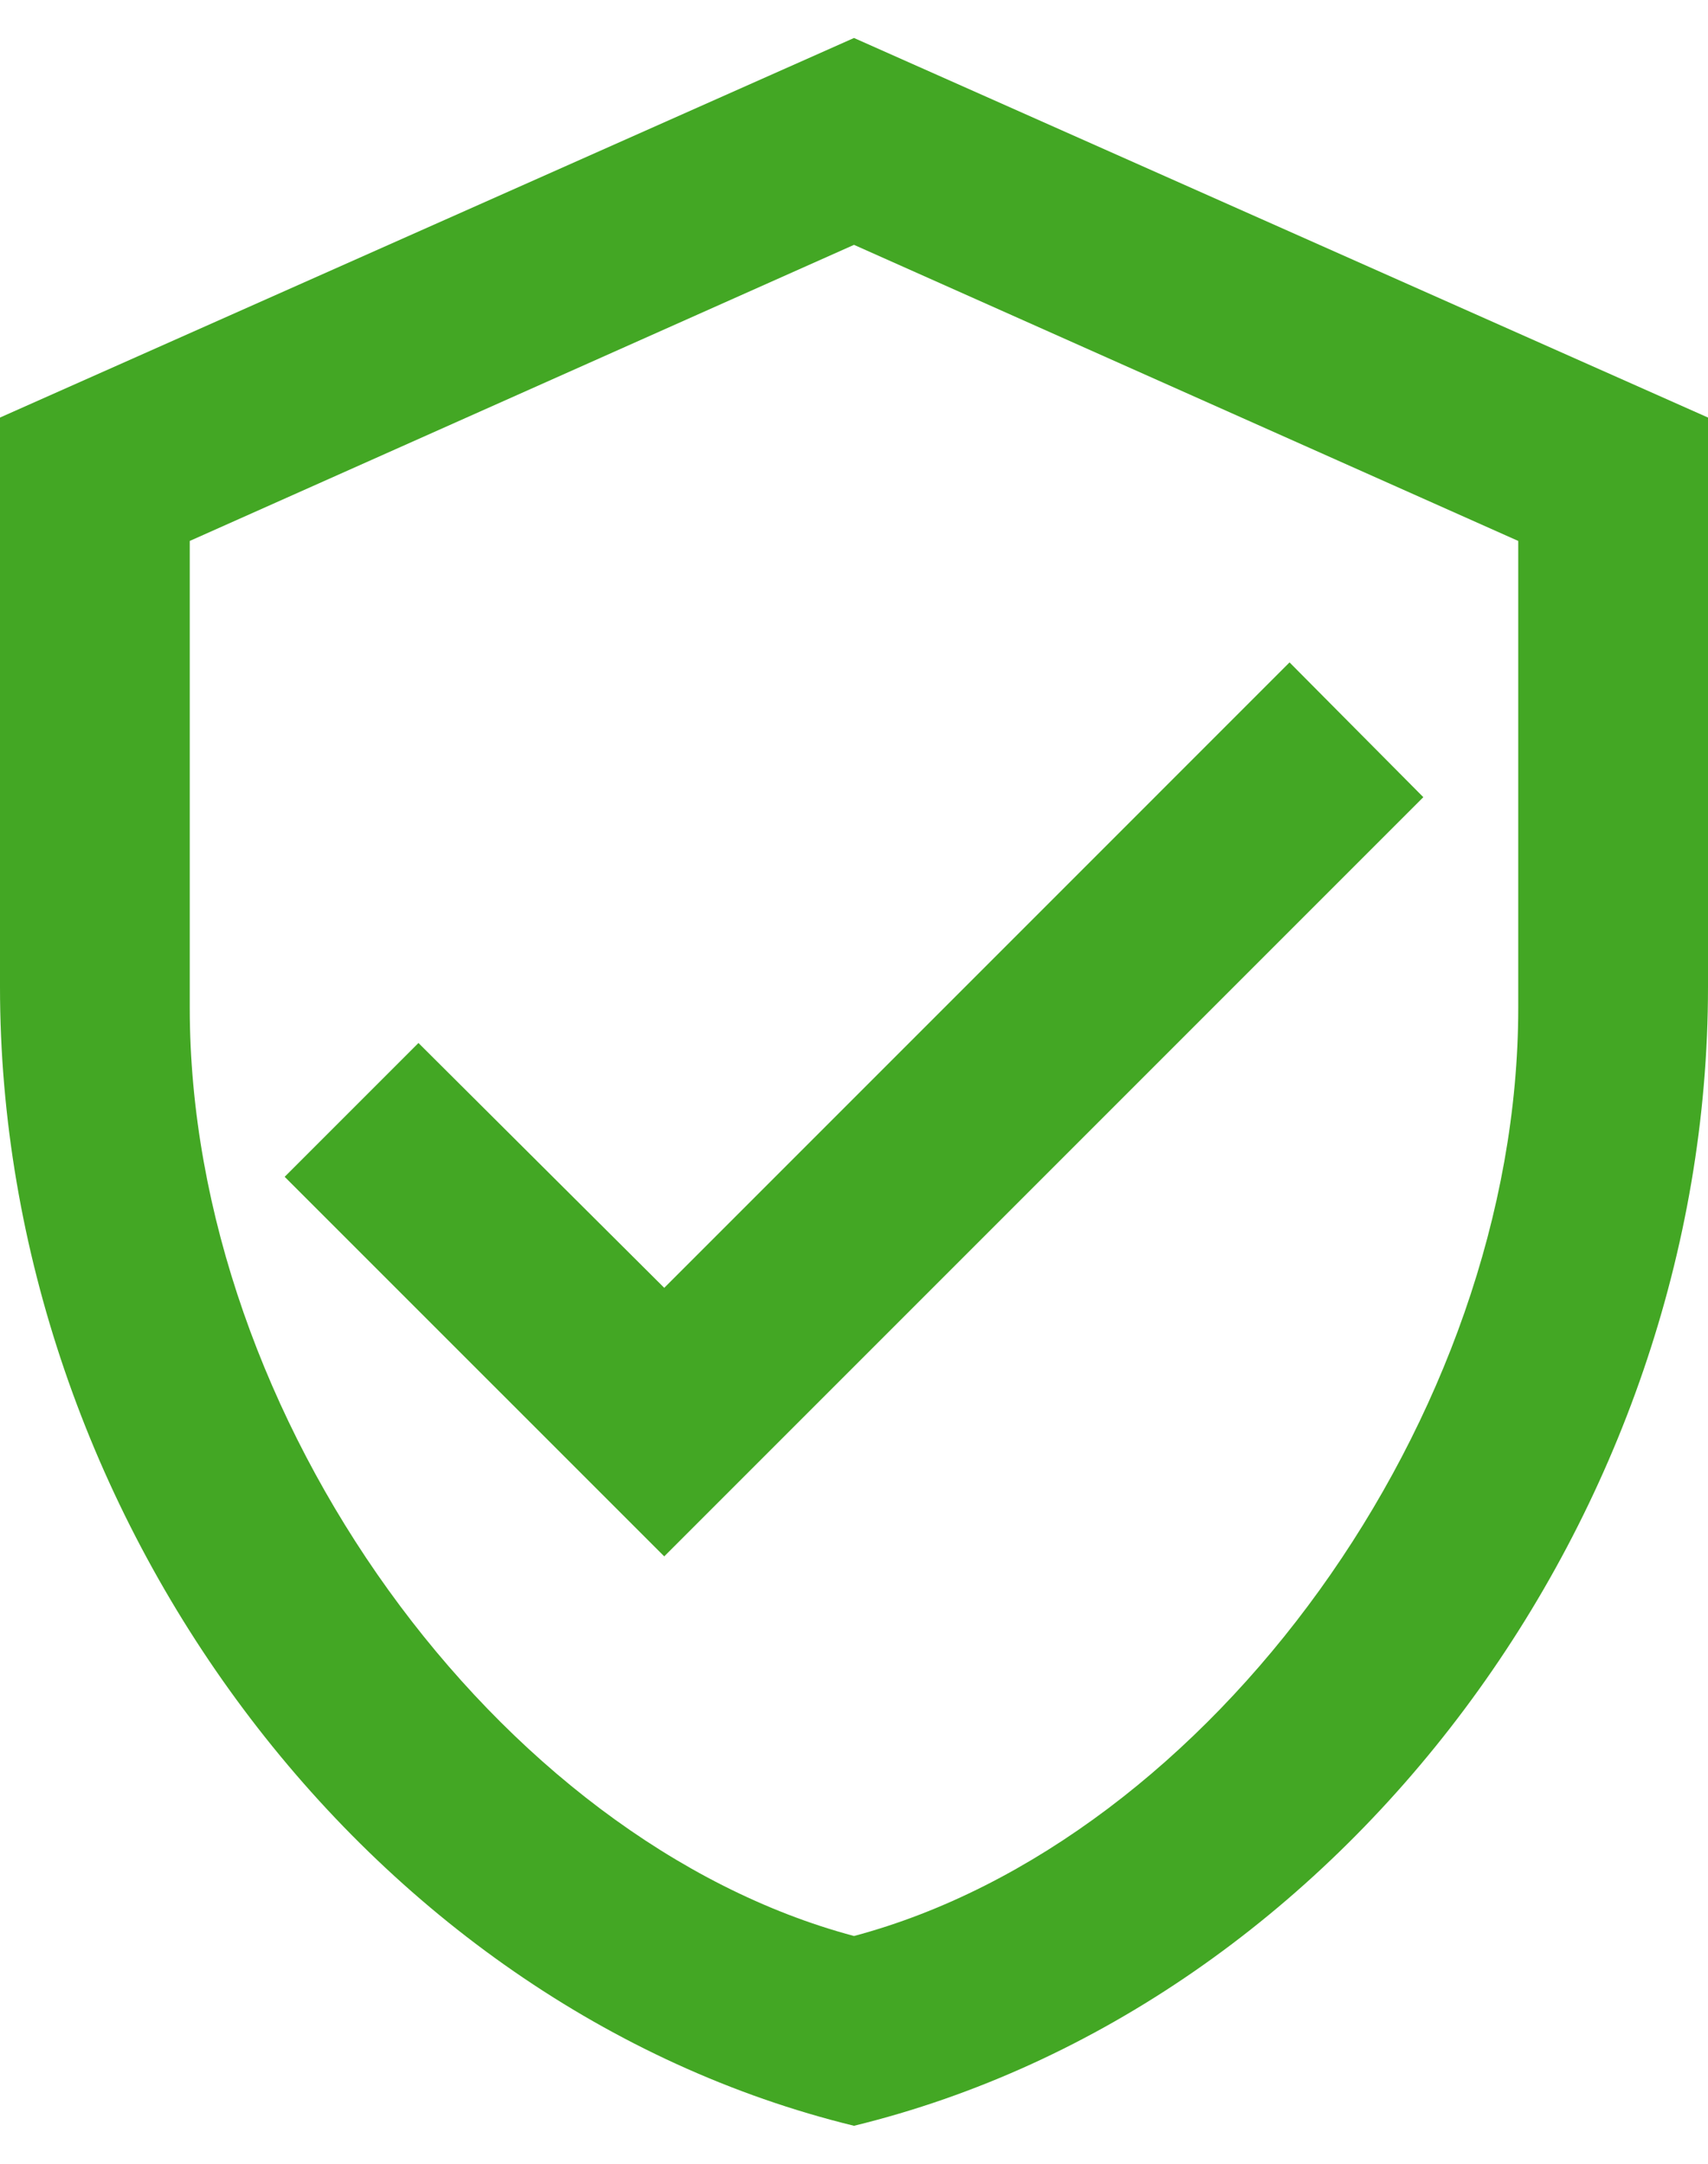
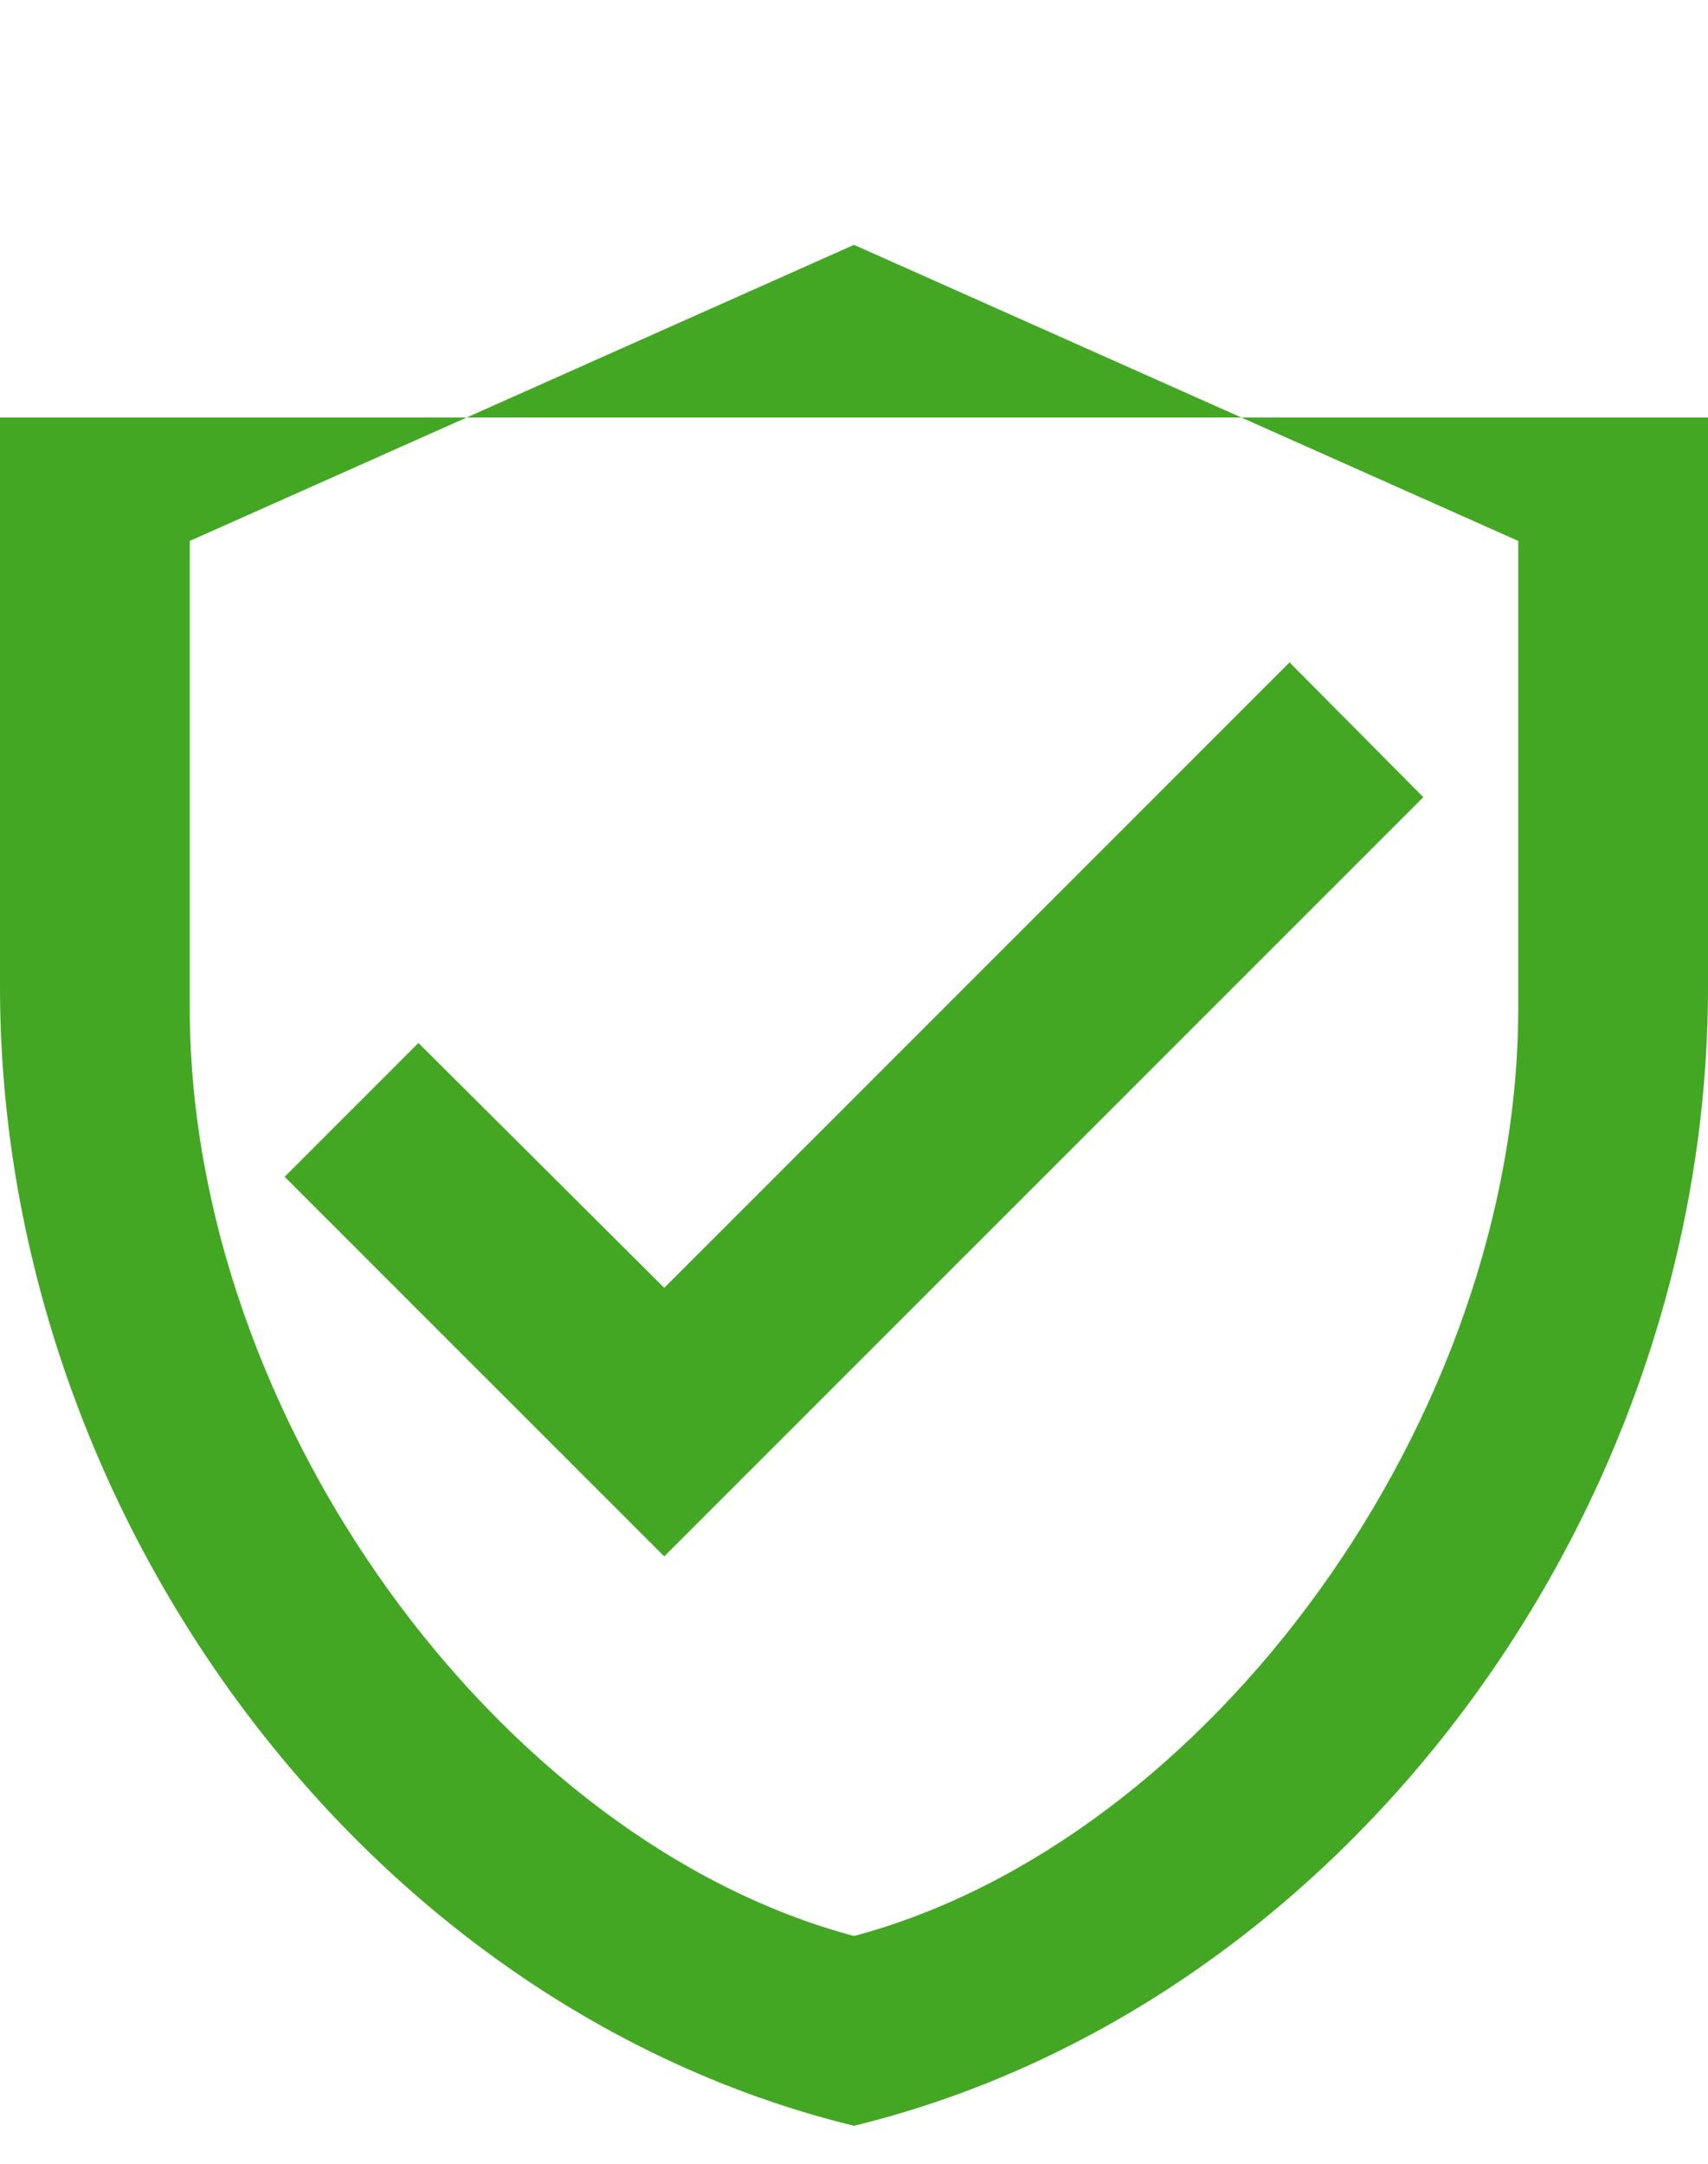
<svg xmlns="http://www.w3.org/2000/svg" width="30" height="38" viewBox="0 0 30 38" fill="none">
-   <path d="M30 17.333C30 26.583 23.6 35.233 15 37.333C6.4 35.233 0 26.583 0 17.333V7.333L15 0.667L30 7.333V17.333ZM15 34C21.25 32.333 26.667 24.9 26.667 17.7V9.5L15 4.3L3.333 9.5V17.7C3.333 24.9 8.75 32.333 15 34ZM11.667 27.333L5 20.667L7.35 18.317L11.667 22.617L22.65 11.633L25 14" fill="#43a724" />
+   <path d="M30 17.333C30 26.583 23.6 35.233 15 37.333C6.4 35.233 0 26.583 0 17.333V7.333L30 7.333V17.333ZM15 34C21.25 32.333 26.667 24.9 26.667 17.7V9.5L15 4.3L3.333 9.5V17.7C3.333 24.9 8.75 32.333 15 34ZM11.667 27.333L5 20.667L7.35 18.317L11.667 22.617L22.65 11.633L25 14" fill="#43a724" />
</svg>